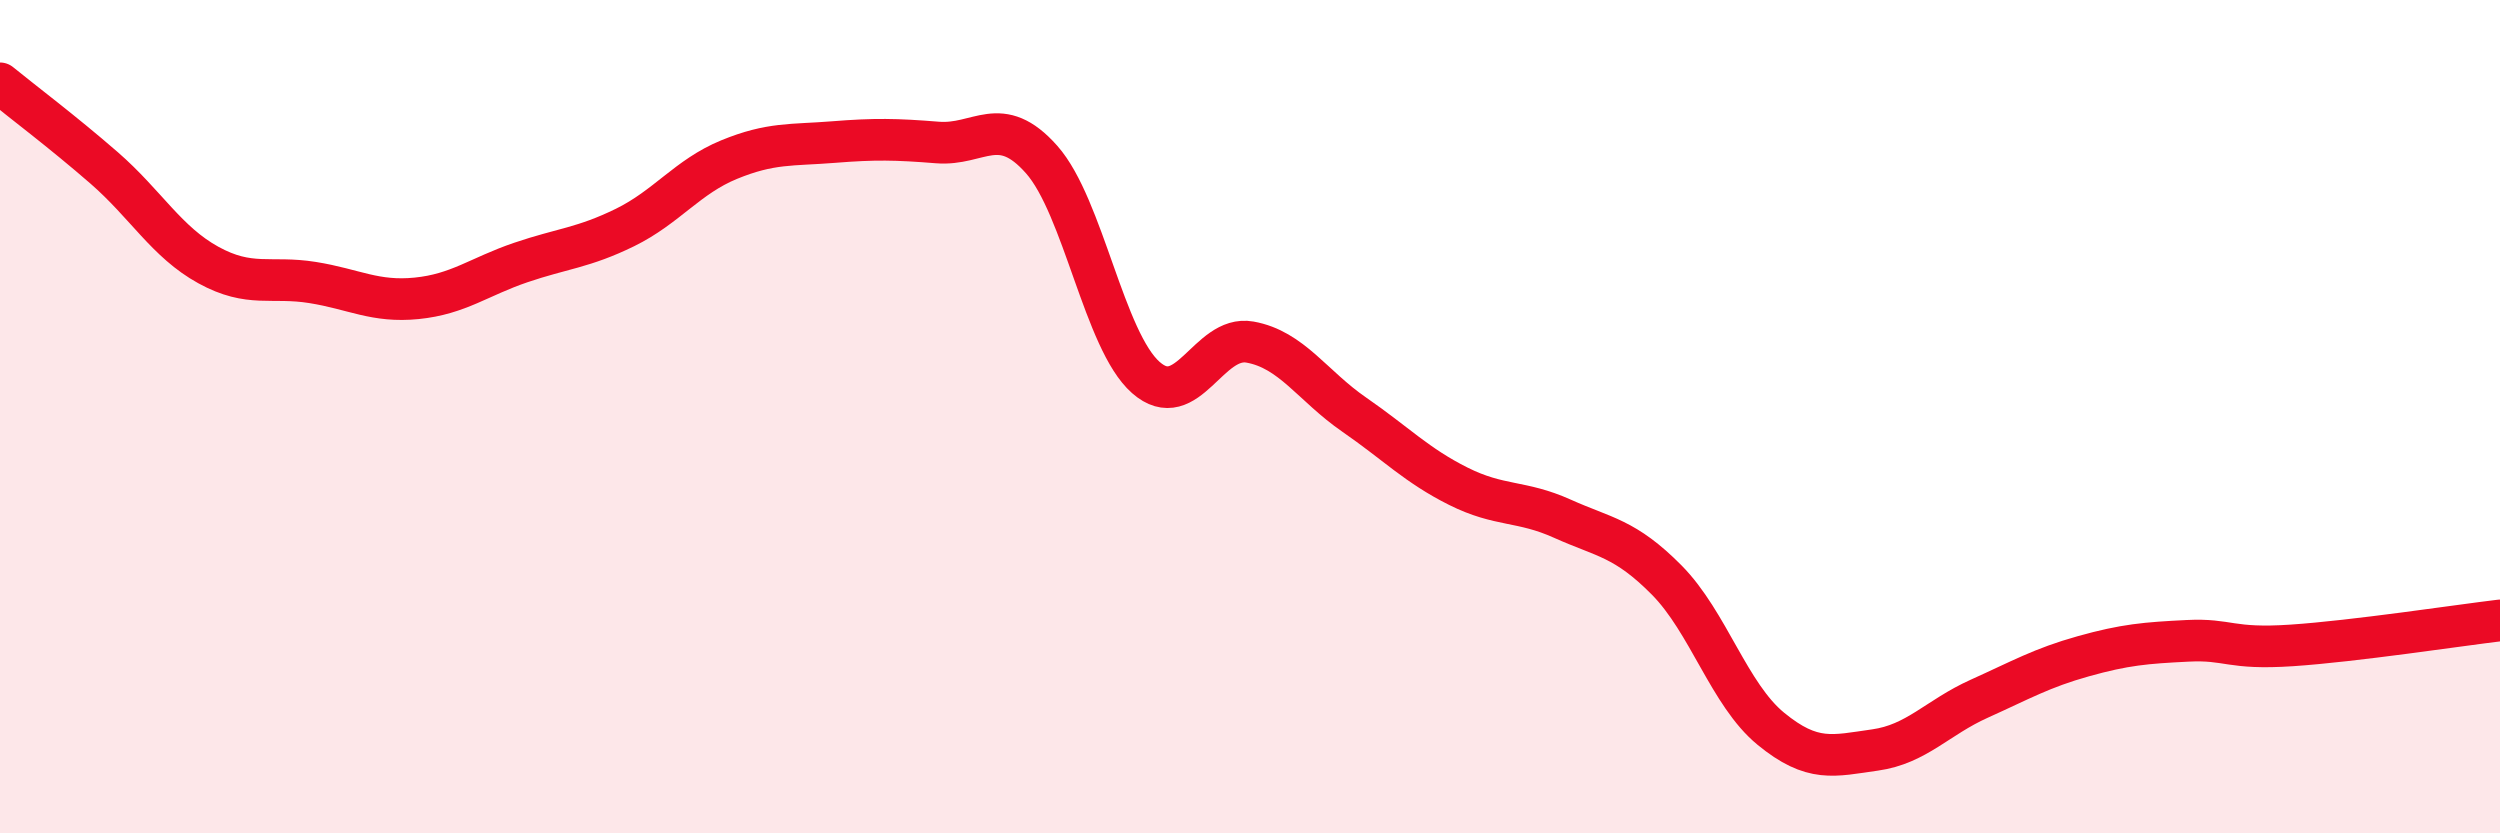
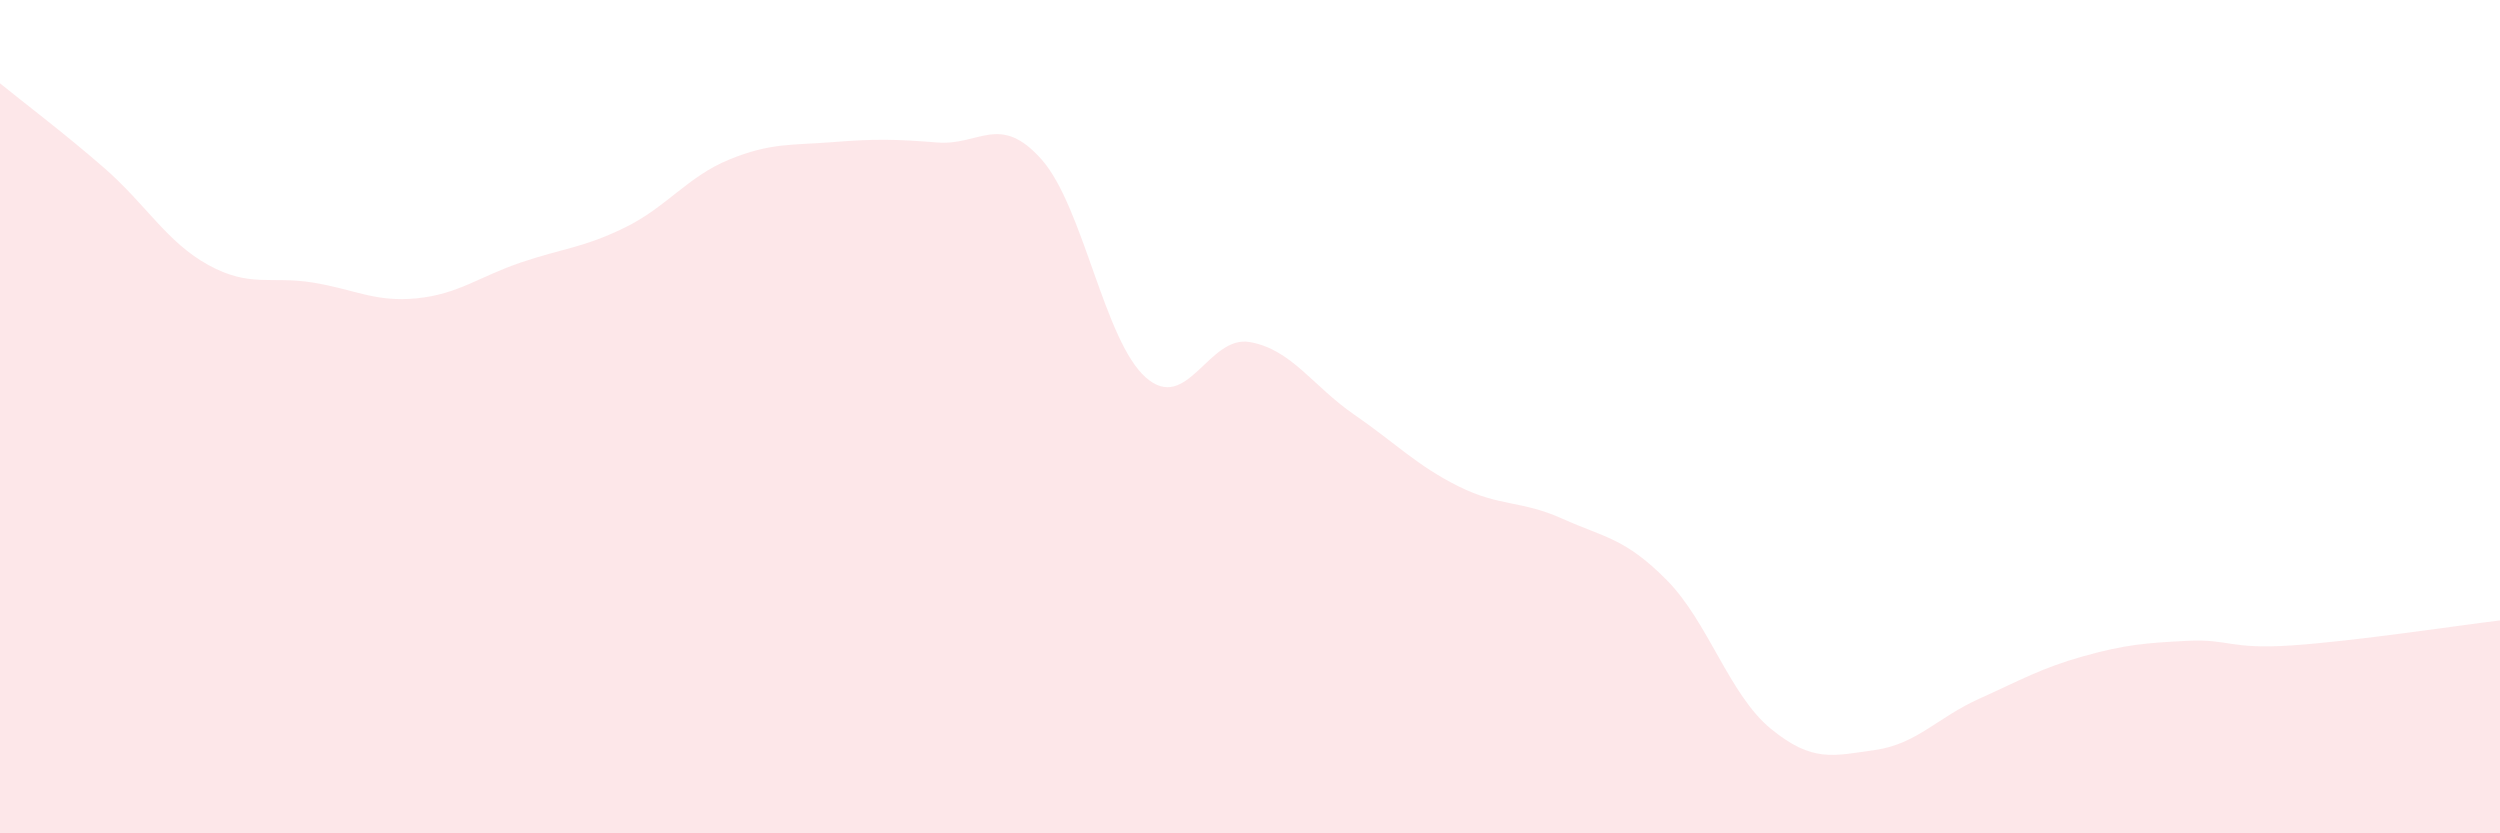
<svg xmlns="http://www.w3.org/2000/svg" width="60" height="20" viewBox="0 0 60 20">
  <path d="M 0,2 C 0.5,2.41 1.5,3.16 2.5,4.03 C 3.5,4.9 4,5.81 5,6.36 C 6,6.91 6.5,6.62 7.5,6.78 C 8.5,6.94 9,7.26 10,7.16 C 11,7.06 11.5,6.64 12.5,6.3 C 13.5,5.96 14,5.95 15,5.46 C 16,4.97 16.5,4.24 17.5,3.83 C 18.5,3.42 19,3.49 20,3.41 C 21,3.33 21.5,3.34 22.5,3.42 C 23.5,3.5 24,2.7 25,3.83 C 26,4.96 26.5,8.18 27.5,9.06 C 28.5,9.94 29,8.03 30,8.21 C 31,8.39 31.5,9.26 32.5,9.95 C 33.5,10.64 34,11.17 35,11.67 C 36,12.17 36.5,12 37.5,12.45 C 38.5,12.9 39,12.91 40,13.92 C 41,14.93 41.5,16.67 42.5,17.49 C 43.5,18.31 44,18.14 45,18 C 46,17.86 46.5,17.22 47.5,16.77 C 48.5,16.32 49,16.03 50,15.75 C 51,15.47 51.5,15.43 52.5,15.38 C 53.5,15.33 53.5,15.59 55,15.49 C 56.5,15.39 59,15.01 60,14.89L60 20L0 20Z" fill="#EB0A25" opacity="0.1" stroke-linecap="round" stroke-linejoin="round" />
-   <path d="M 0,2 C 0.5,2.41 1.5,3.16 2.5,4.03 C 3.5,4.9 4,5.81 5,6.36 C 6,6.91 6.5,6.62 7.5,6.78 C 8.5,6.94 9,7.26 10,7.16 C 11,7.06 11.5,6.64 12.5,6.3 C 13.5,5.96 14,5.95 15,5.46 C 16,4.97 16.5,4.24 17.5,3.83 C 18.5,3.42 19,3.49 20,3.41 C 21,3.33 21.5,3.34 22.5,3.42 C 23.5,3.5 24,2.7 25,3.83 C 26,4.96 26.5,8.18 27.5,9.06 C 28.5,9.94 29,8.03 30,8.21 C 31,8.39 31.5,9.26 32.5,9.95 C 33.5,10.64 34,11.17 35,11.67 C 36,12.17 36.5,12 37.5,12.45 C 38.5,12.9 39,12.91 40,13.92 C 41,14.93 41.5,16.67 42.5,17.49 C 43.5,18.31 44,18.14 45,18 C 46,17.86 46.5,17.22 47.5,16.77 C 48.5,16.32 49,16.03 50,15.75 C 51,15.47 51.5,15.43 52.5,15.38 C 53.5,15.33 53.5,15.59 55,15.49 C 56.5,15.39 59,15.01 60,14.89" stroke="#EB0A25" stroke-width="1" fill="none" stroke-linecap="round" stroke-linejoin="round" />
</svg>